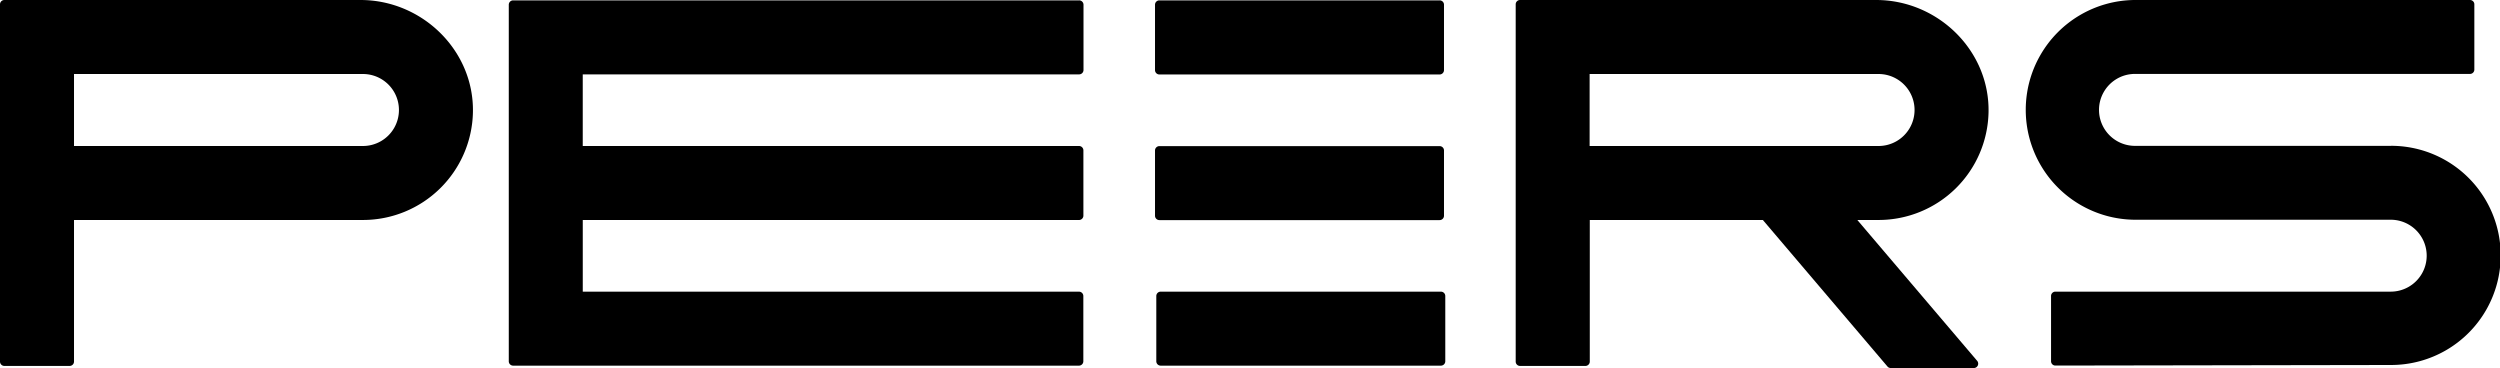
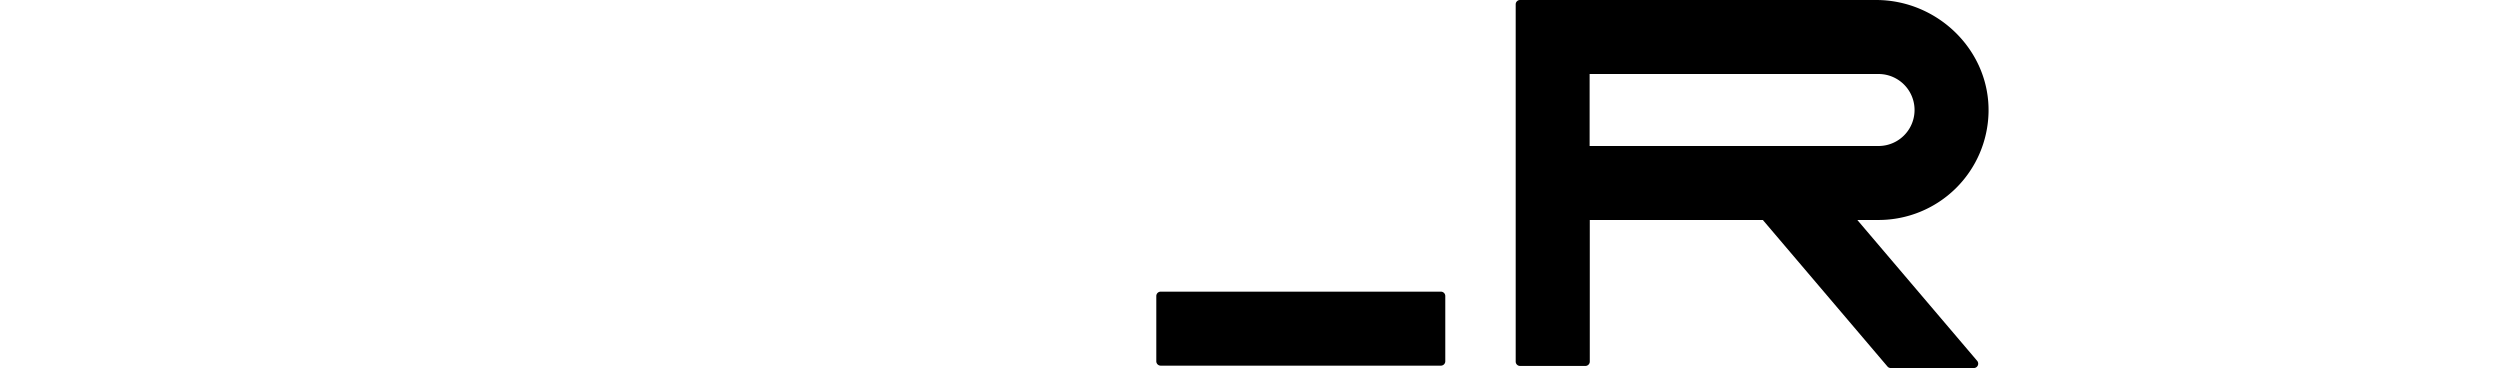
<svg xmlns="http://www.w3.org/2000/svg" id="Layer_1" data-name="Layer 1" viewBox="0 0 1223.86 180.16">
  <title>PEERS_marca-svg_al</title>
  <path d="M566.06,144.9v31.95A2.14,2.14,0,0,0,568.2,179H705.39a2.14,2.14,0,0,0,2.14-2.14l0-31.94a2.13,2.13,0,0,0-2.13-2.14H568.2a2.14,2.14,0,0,0-2.14,2.14" />
-   <path d="M704.75.18H567.57a2.14,2.14,0,0,0-2.14,2.14v32a2.14,2.14,0,0,0,2.14,2.14H704.76a2.14,2.14,0,0,0,2.14-2.14l0-31.94A2.13,2.13,0,0,0,704.75.18" />
-   <path d="M1170.5,71.4H1044.75a17.61,17.61,0,0,1,0-35.21h164.43a2.12,2.12,0,0,0,2.12-2.12V2.12A2.12,2.12,0,0,0,1209.18,0H1044.75a53.79,53.79,0,0,0,0,107.57l125.62,0a17.6,17.6,0,0,1,0,35.2H1006.21a2.13,2.13,0,0,0-2.13,2.13v31.94a2.12,2.12,0,0,0,2.13,2.12l164.39-.28a53.65,53.65,0,0,0-.1-107.3" />
  <path d="M778.19,71.47V36.23H919.64a17.62,17.62,0,1,1,0,35.24Zm141.47,36.22a53.85,53.85,0,0,0,53.82-52.81C974.05,24.7,948.62,0,918.44,0H744.09A2.13,2.13,0,0,0,742,2.14V177a2.13,2.13,0,0,0,2.13,2.14h32a2.14,2.14,0,0,0,2.14-2.14V107.7H863l61,71.72a2.11,2.11,0,0,0,1.62.75h40.66a2.14,2.14,0,0,0,1.63-3.52l-58.66-68.95Z" />
-   <path d="M36.23,71.47V36.23H177.68a17.62,17.62,0,1,1,0,35.24ZM177.7,107.69a53.85,53.85,0,0,0,53.82-52.81C232.09,24.7,206.66,0,176.48,0H2.14A2.14,2.14,0,0,0,0,2.14V177a2.14,2.14,0,0,0,2.14,2.14h32A2.14,2.14,0,0,0,36.23,177V107.7Z" />
-   <path d="M565.43,73.61v32a2.14,2.14,0,0,0,2.14,2.14H704.76a2.14,2.14,0,0,0,2.14-2.14l0-31.94a2.13,2.13,0,0,0-2.13-2.14H567.57a2.14,2.14,0,0,0-2.14,2.14" />
-   <path d="M530.37,105.55l0-31.94a2.14,2.14,0,0,0-2.14-2.14H285.28V36.41h243a2.14,2.14,0,0,0,2.14-2.14l0-31.94A2.14,2.14,0,0,0,528.21.18h-277a2.14,2.14,0,0,0-2.14,2.14V176.85A2.13,2.13,0,0,0,251.2,179h277a2.14,2.14,0,0,0,2.14-2.14l0-31.94a2.14,2.14,0,0,0-2.14-2.14H285.29V107.7H528.23a2.14,2.14,0,0,0,2.14-2.14" />
</svg>